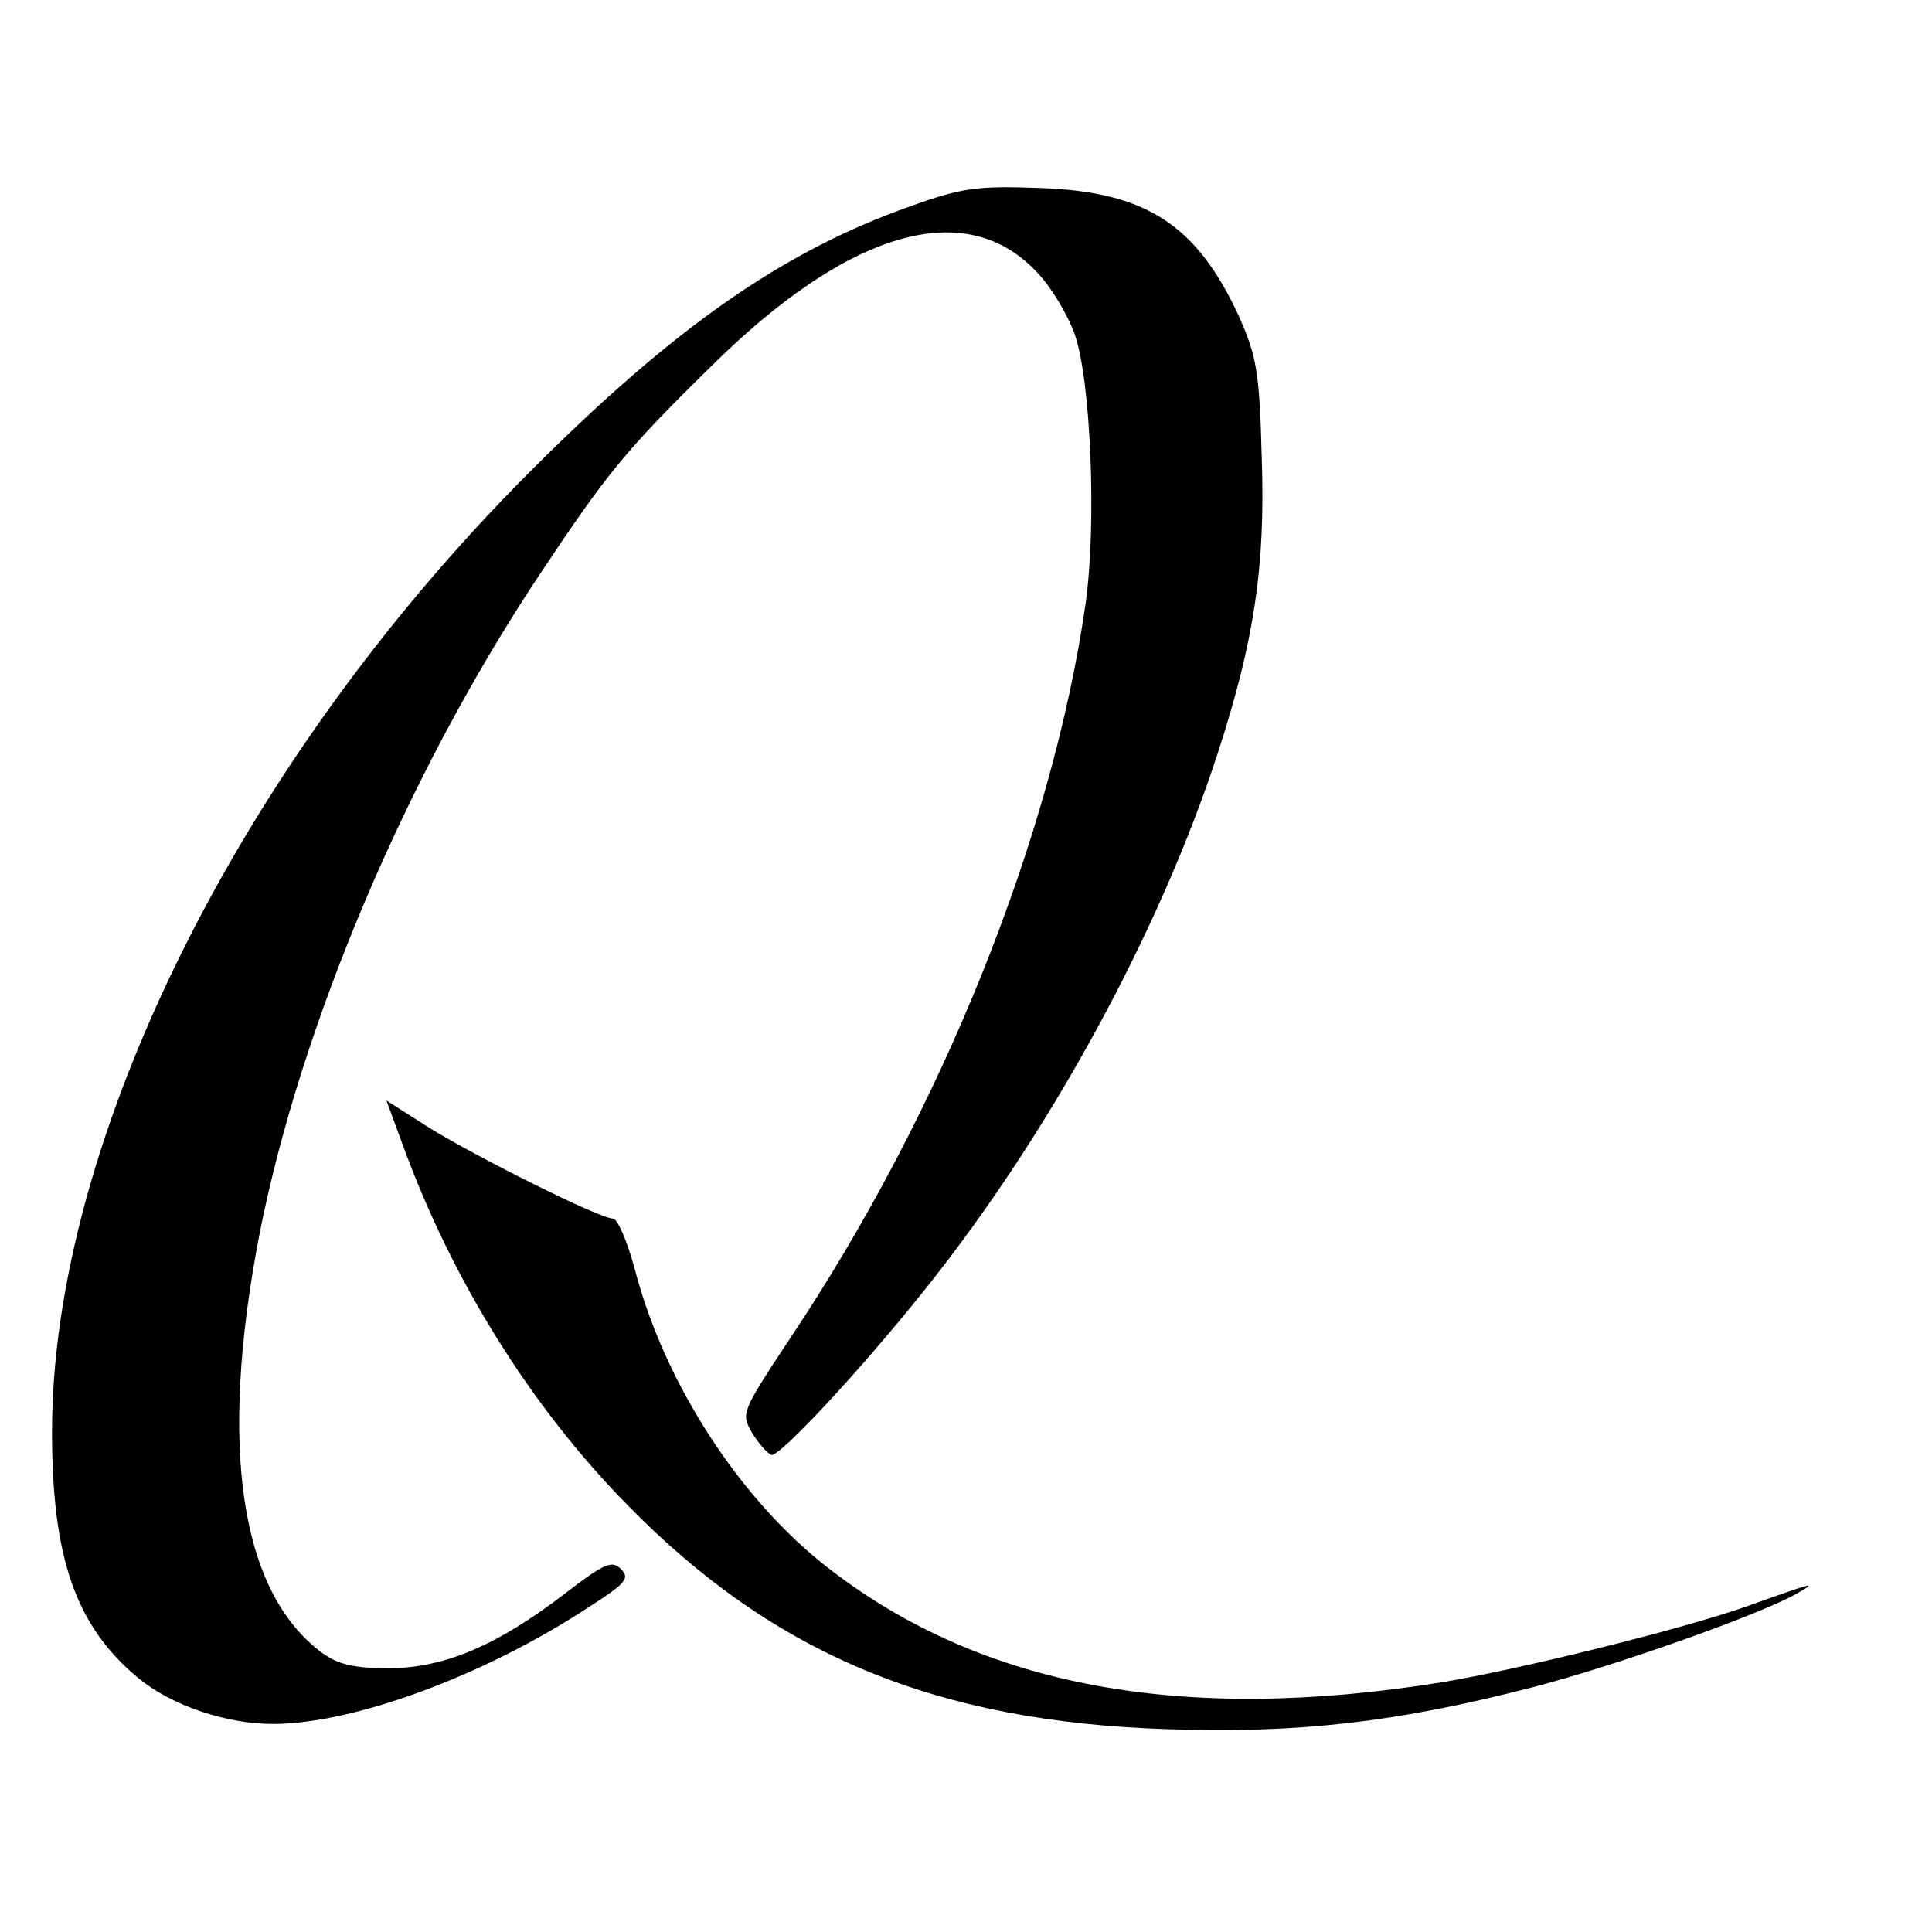
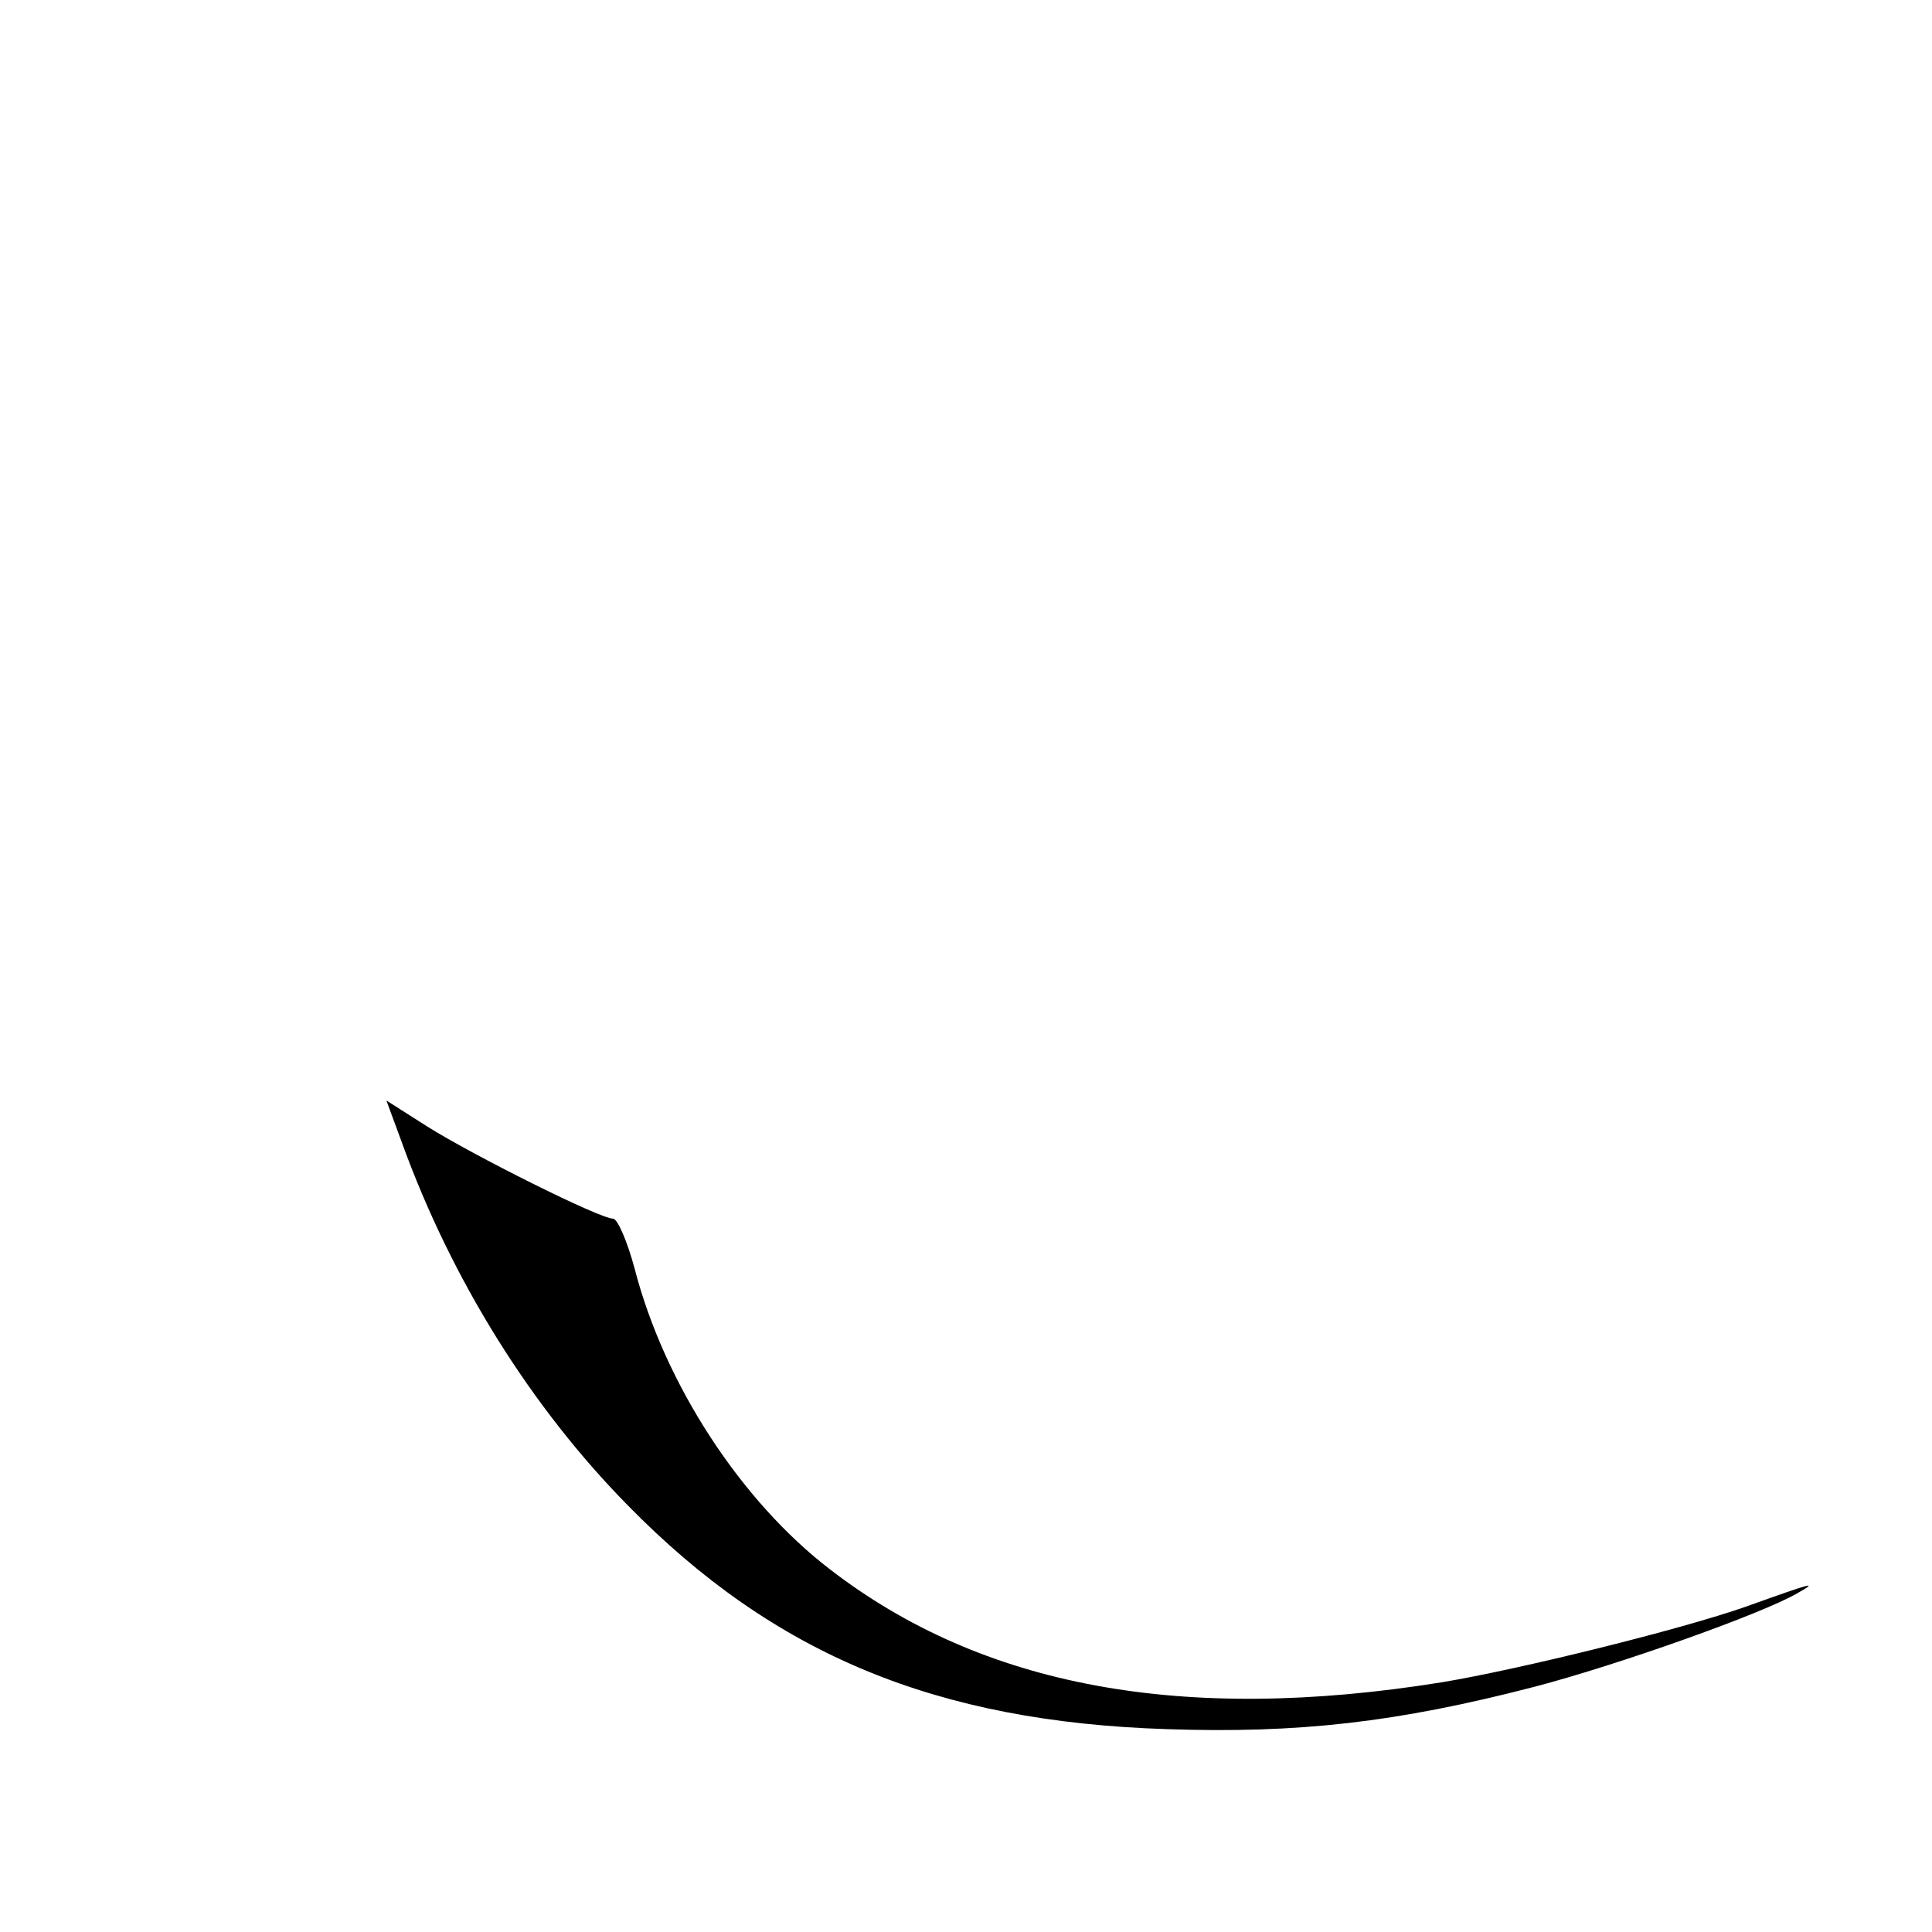
<svg xmlns="http://www.w3.org/2000/svg" version="1.0" width="260pt" height="260pt" viewBox="0 0 260 260" preserveAspectRatio="xMidYMid meet">
  <g transform="translate(0,260) scale(0.1,-0.1)" fill="#000000" stroke="none">
-     <path d="M1224 2322 c-172 -61 -319 -164 -515 -361 -387 -389 -639 -897 -639 -1288 0 -170 32 -262 117 -332 44 -36 117 -61 180 -61 109 0 285 65 425 157 50 32 56 39 44 51 -12 13 -23 8 -75 -32 -91 -70 -163 -101 -238 -101 -47 0 -68 5 -90 21 -110 82 -139 277 -84 562 55 281 198 619 376 887 91 137 116 168 230 280 187 186 346 232 442 127 18 -19 40 -56 49 -81 22 -61 30 -256 15 -363 -45 -314 -194 -685 -399 -991 -64 -97 -65 -99 -50 -125 9 -15 21 -28 26 -30 11 -3 121 115 207 223 168 210 316 482 394 722 49 151 64 251 59 397 -3 117 -7 137 -31 191 -57 123 -125 167 -267 172 -84 3 -104 1 -176 -25z" />
    <path d="M541 1062 c67 -185 174 -356 304 -488 197 -201 415 -291 725 -301 177 -6 310 9 495 57 111 29 306 98 354 126 28 16 23 15 -69 -18 -88 -31 -307 -85 -410 -102 -349 -56 -618 -6 -823 152 -120 92 -223 250 -263 405 -10 37 -23 67 -29 67 -18 0 -188 85 -250 124 l-55 35 21 -57z" />
  </g>
</svg>